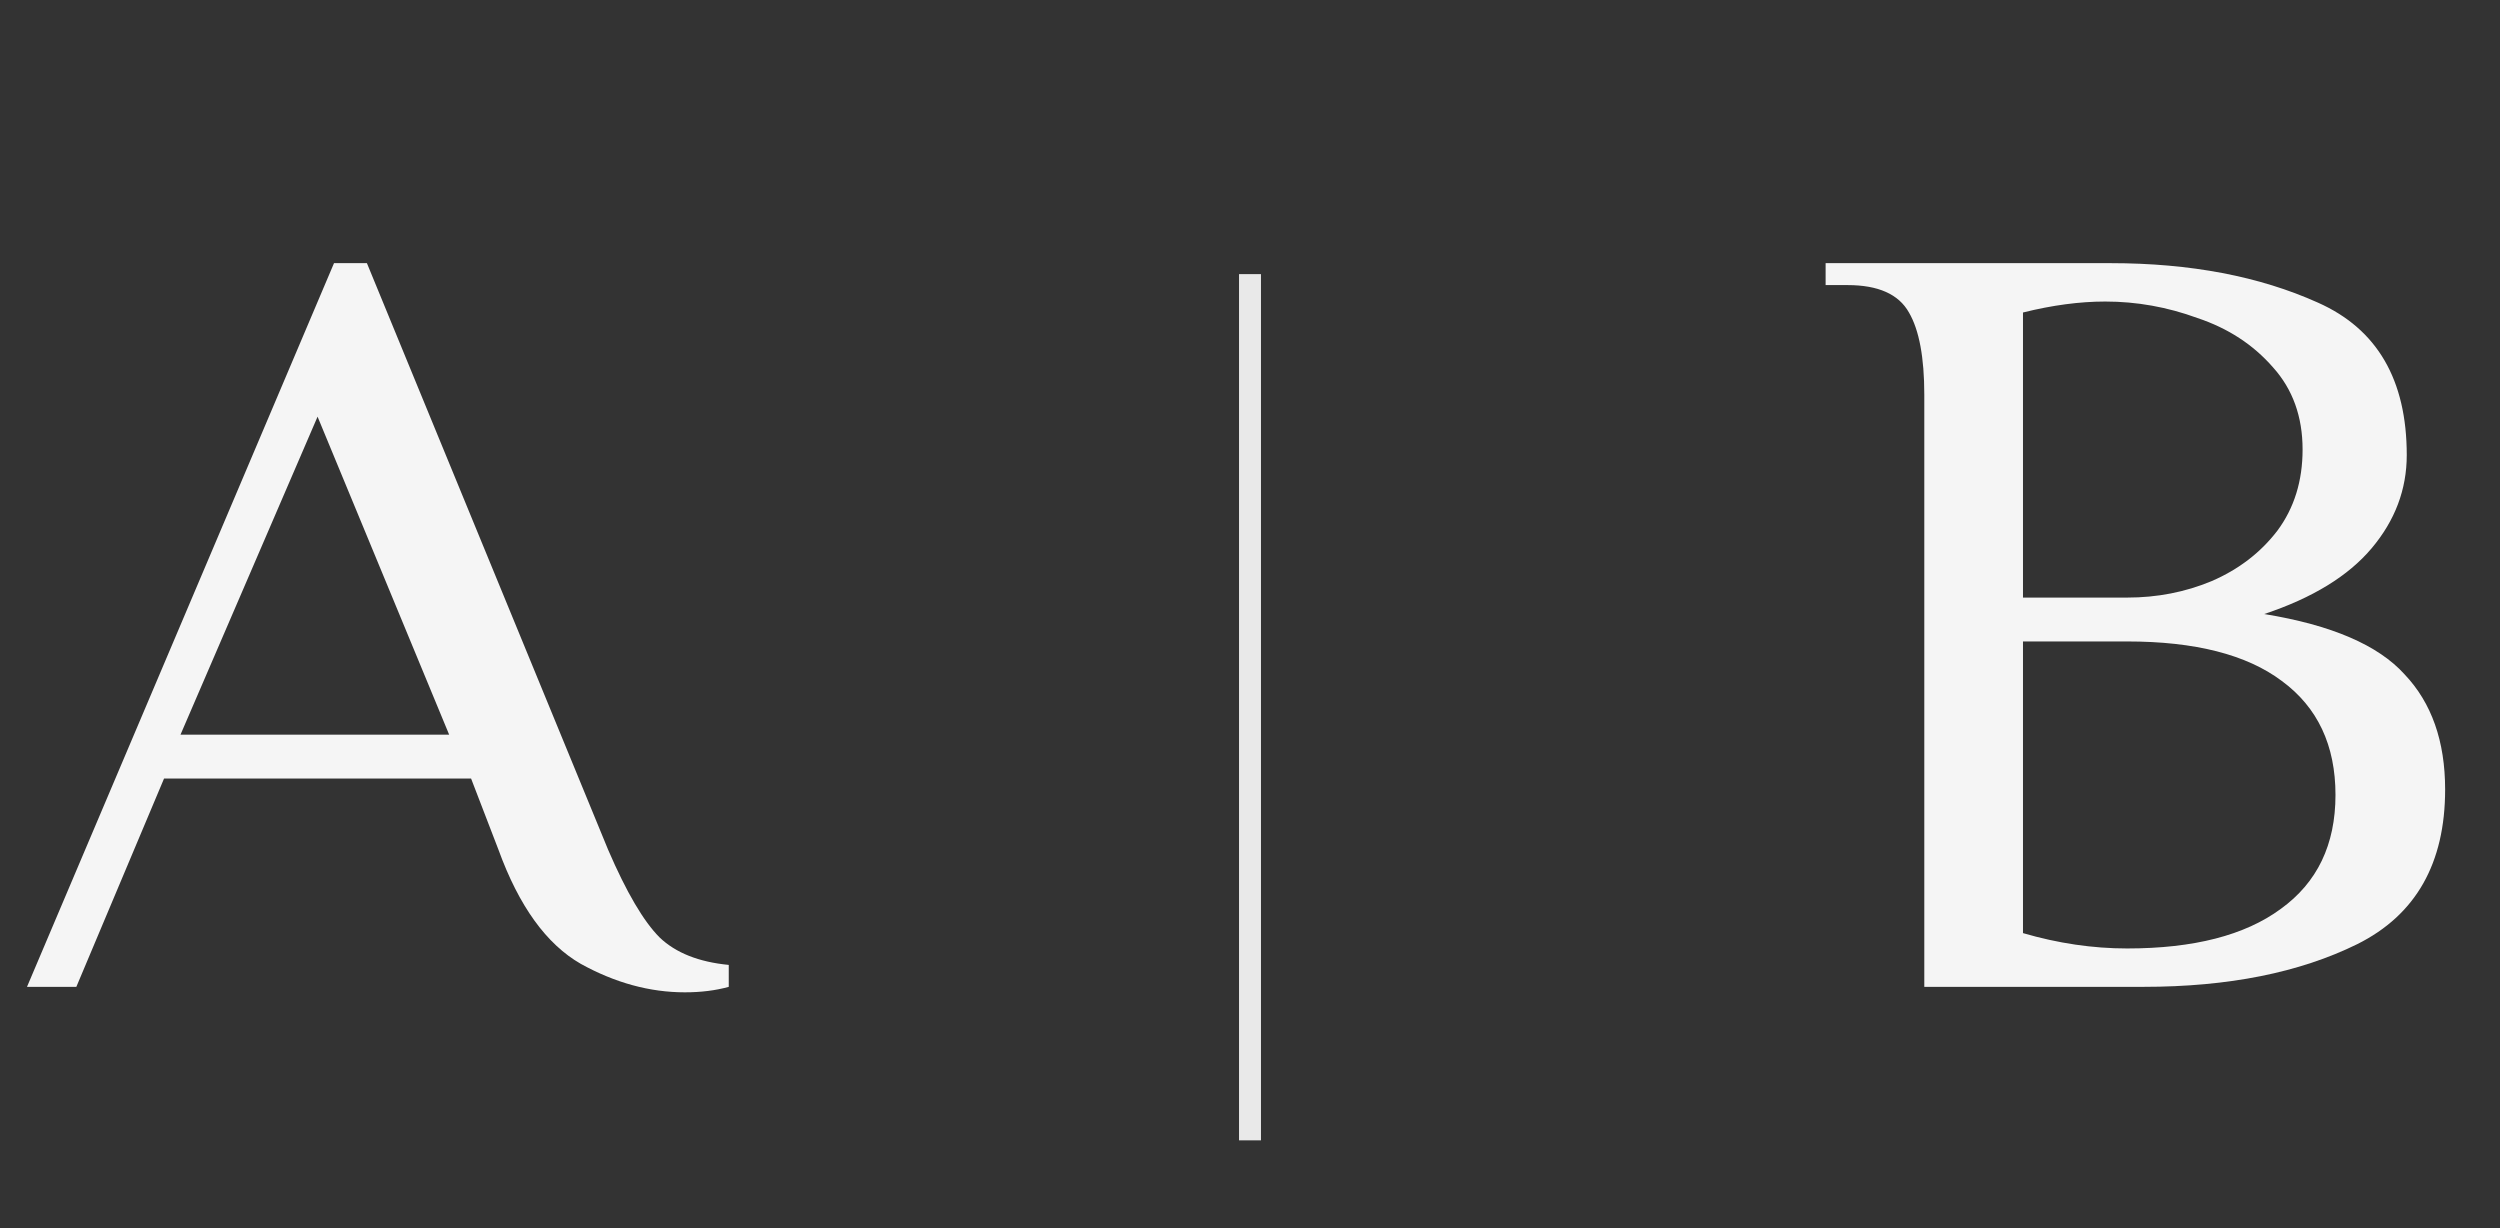
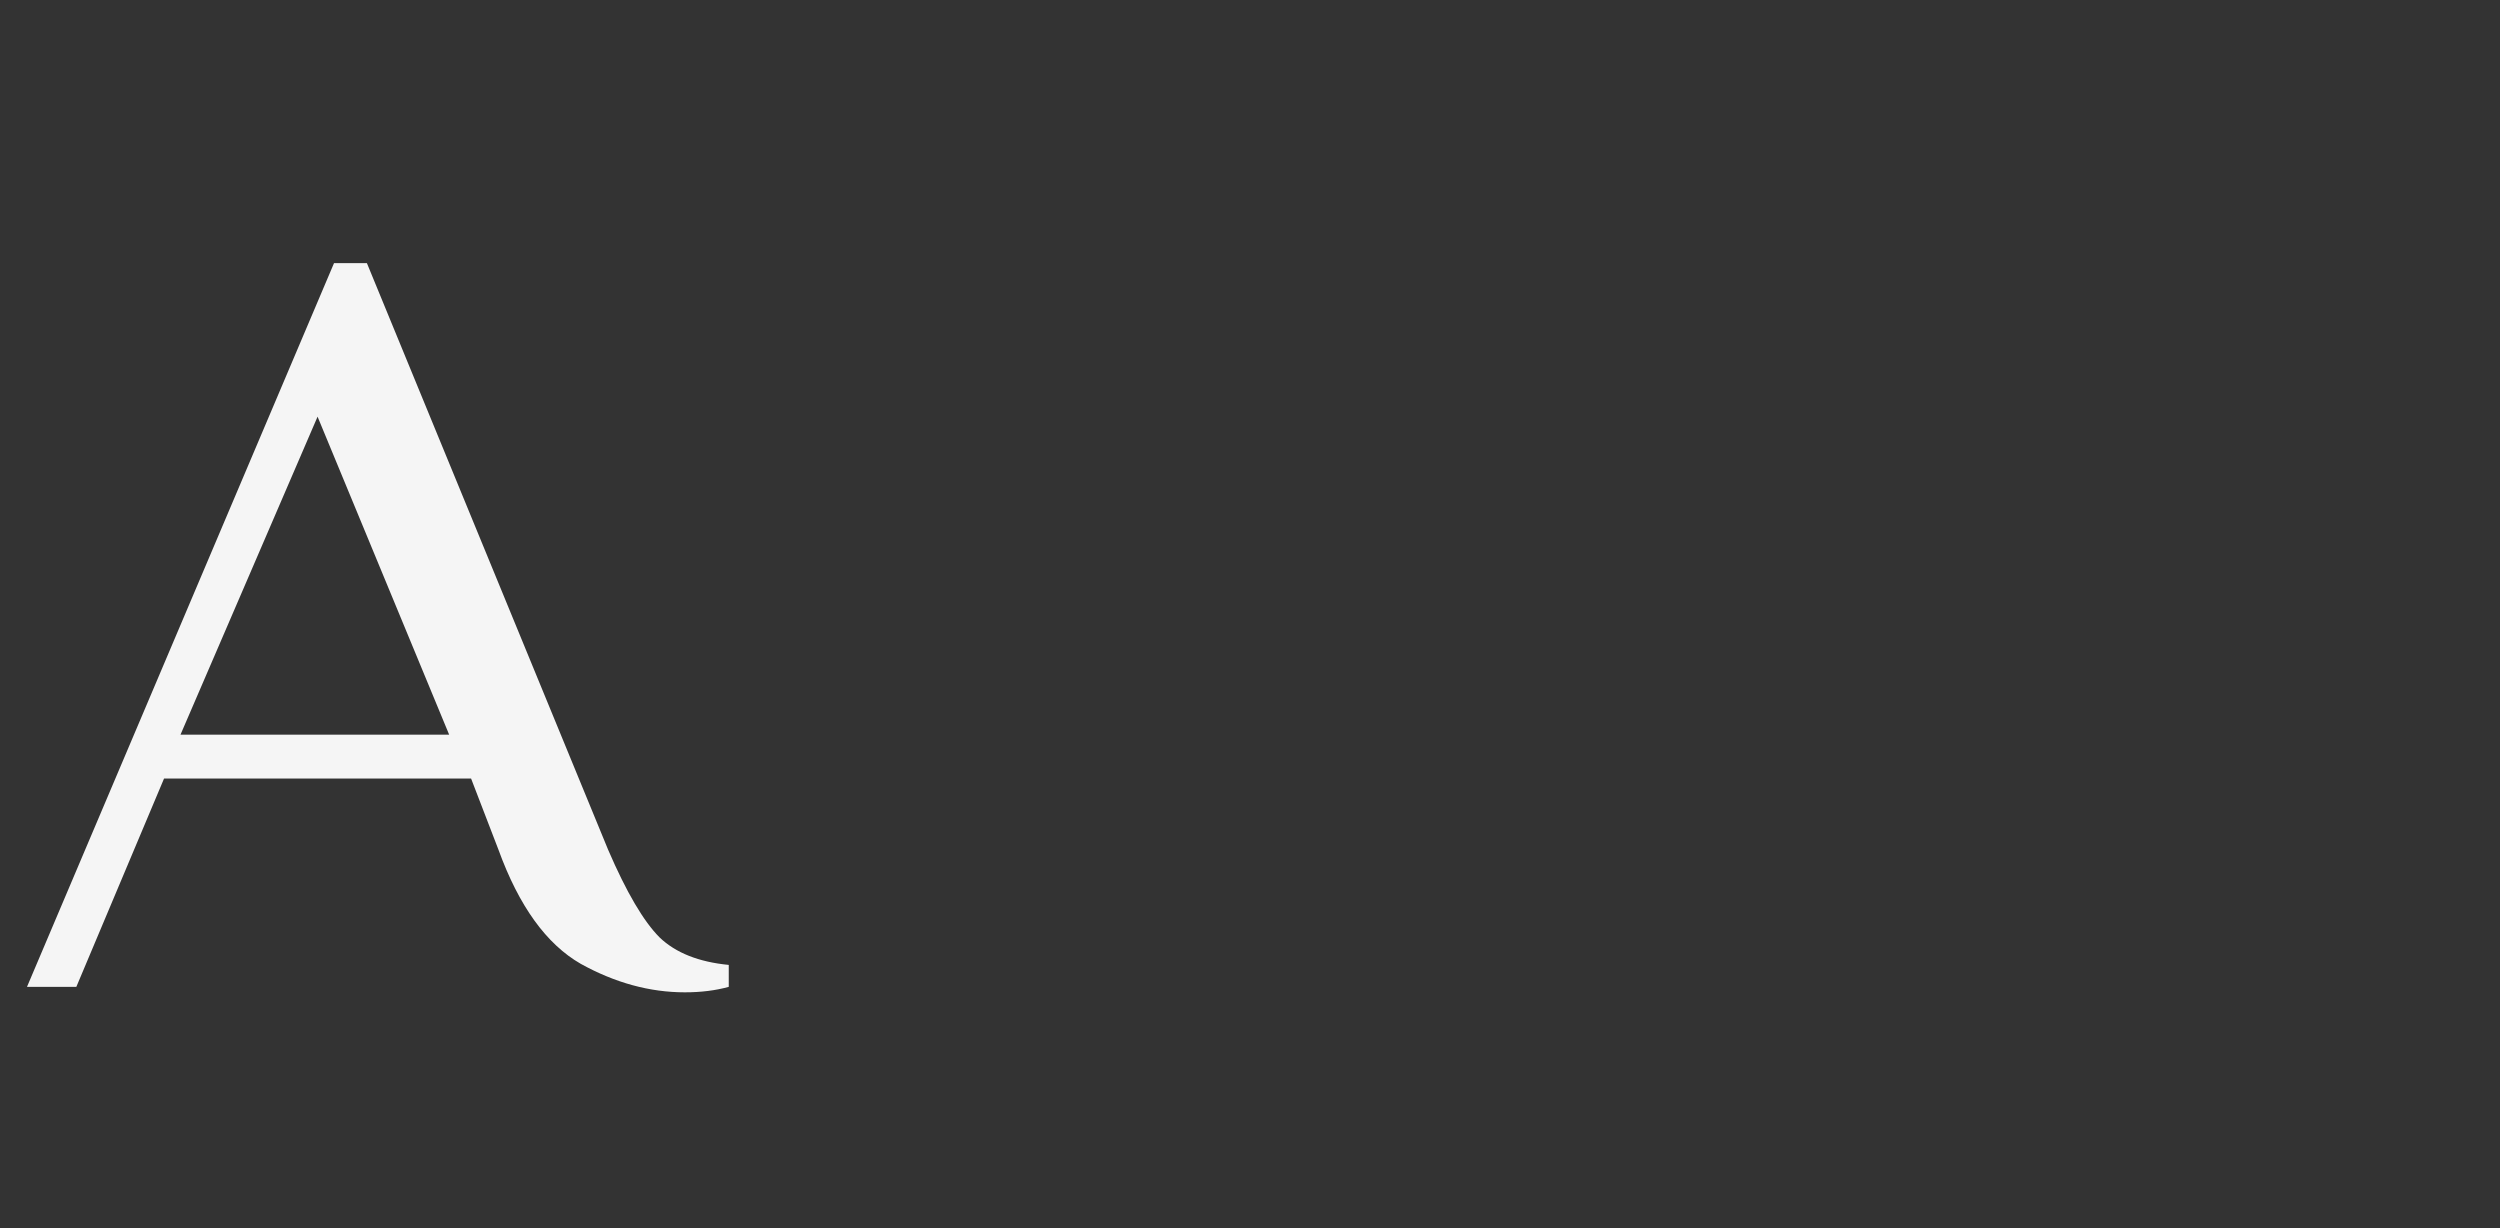
<svg xmlns="http://www.w3.org/2000/svg" width="114" height="56" viewBox="0 0 114 56" fill="none">
  <rect x="0" y="0" width="114" height="56" fill="#333333" stroke="none" />
  <path d="M31.231 45.25C29.631 45.25 28.047 44.817 26.481 43.95C24.914 43.05 23.664 41.317 22.731 38.75L21.481 35.5H7.481L3.481 45H1.231L15.231 12H16.731L27.731 38.75C28.564 40.683 29.348 42.017 30.081 42.75C30.814 43.45 31.864 43.867 33.231 44V45C32.631 45.167 31.964 45.25 31.231 45.25ZM8.231 33.5H20.481L14.481 19L8.231 33.5Z" fill="#F5F5F5" />
-   <path d="M87.748 18C87.748 16.3 87.515 15.05 87.048 14.25C86.582 13.417 85.648 13 84.248 13H83.248V12H96.248C99.882 12 103.032 12.6 105.698 13.8C108.398 15 109.748 17.317 109.748 20.75C109.748 22.317 109.215 23.733 108.148 25C107.082 26.267 105.448 27.267 103.248 28C106.315 28.5 108.448 29.417 109.648 30.75C110.882 32.05 111.498 33.8 111.498 36C111.498 39.367 110.165 41.717 107.498 43.05C104.865 44.35 101.615 45 97.748 45H87.748V18ZM96.998 27.25C98.365 27.25 99.648 27 100.848 26.5C102.082 25.967 103.082 25.2 103.848 24.2C104.615 23.167 104.998 21.933 104.998 20.5C104.998 19 104.548 17.75 103.648 16.75C102.748 15.717 101.598 14.967 100.198 14.5C98.832 14 97.432 13.75 95.998 13.75C94.832 13.75 93.582 13.917 92.248 14.25V27.25H96.998ZM96.998 43.25C100.032 43.25 102.365 42.65 103.998 41.45C105.665 40.25 106.498 38.517 106.498 36.25C106.498 33.983 105.682 32.25 104.048 31.05C102.448 29.85 100.098 29.25 96.998 29.25H92.248V42.55C93.848 43.017 95.432 43.25 96.998 43.25Z" fill="#F5F5F5" />
-   <path d="M57 12.5V52" stroke="#E9E9E9" />
</svg>